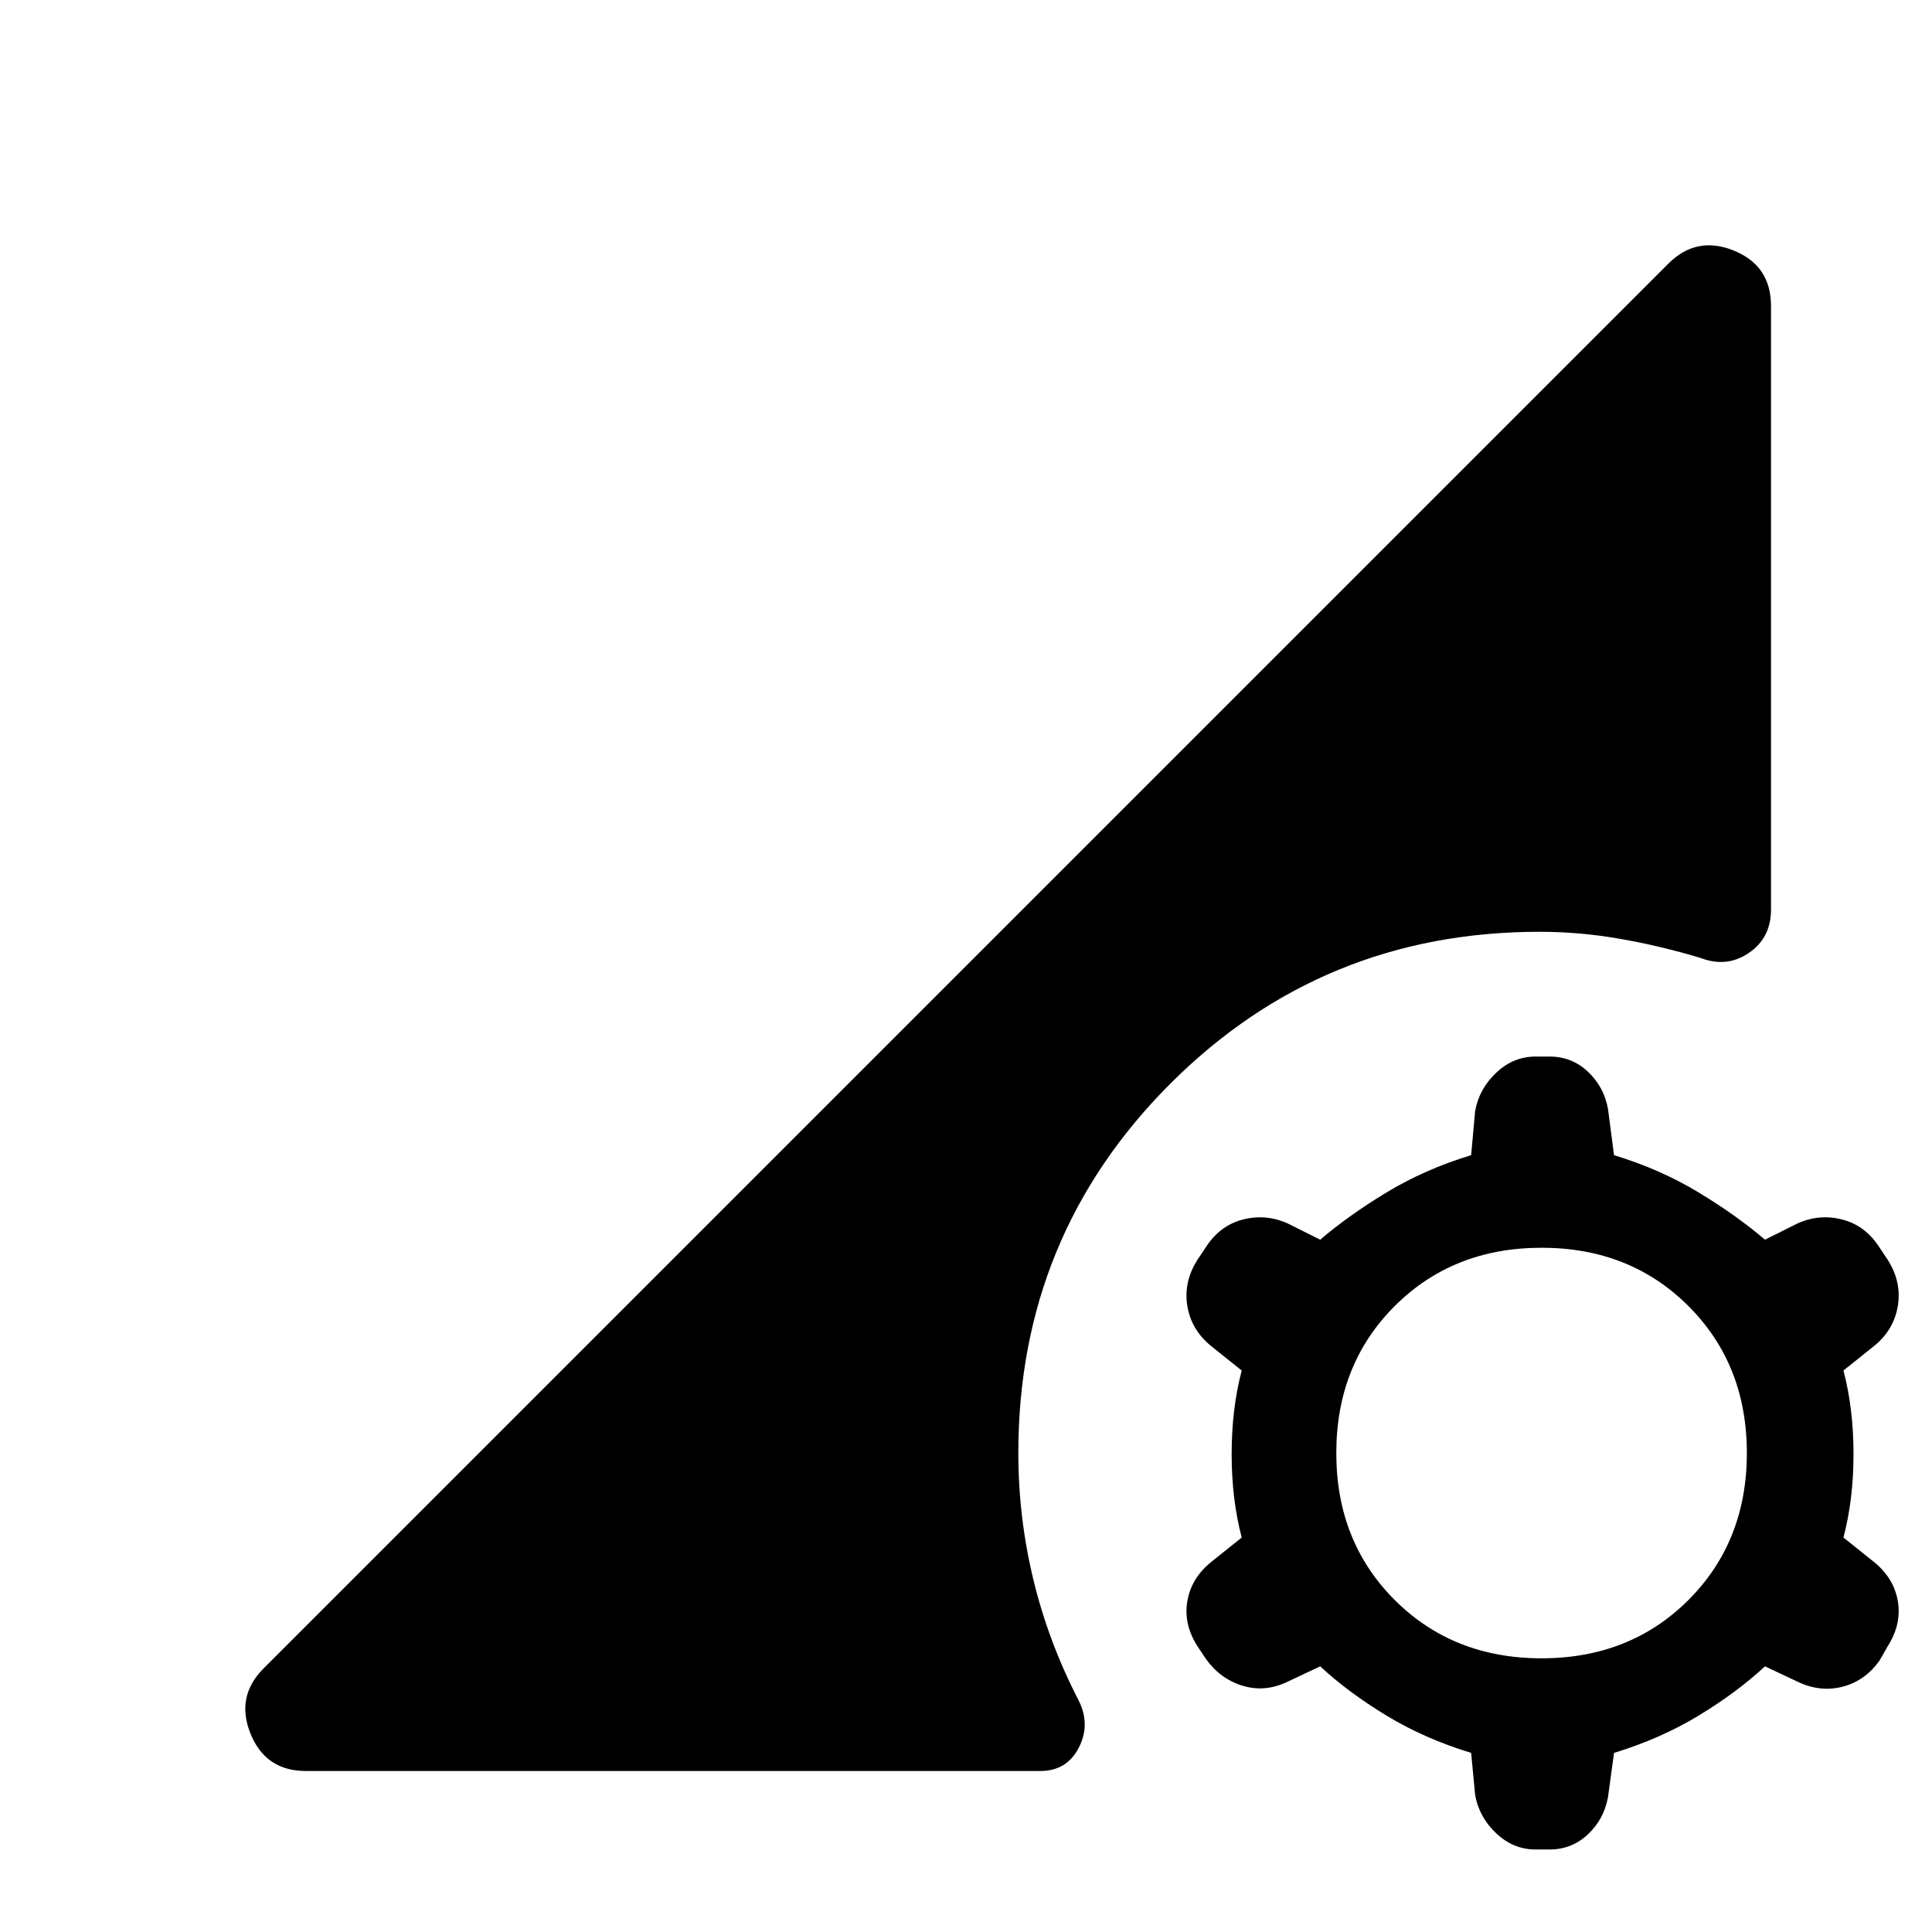
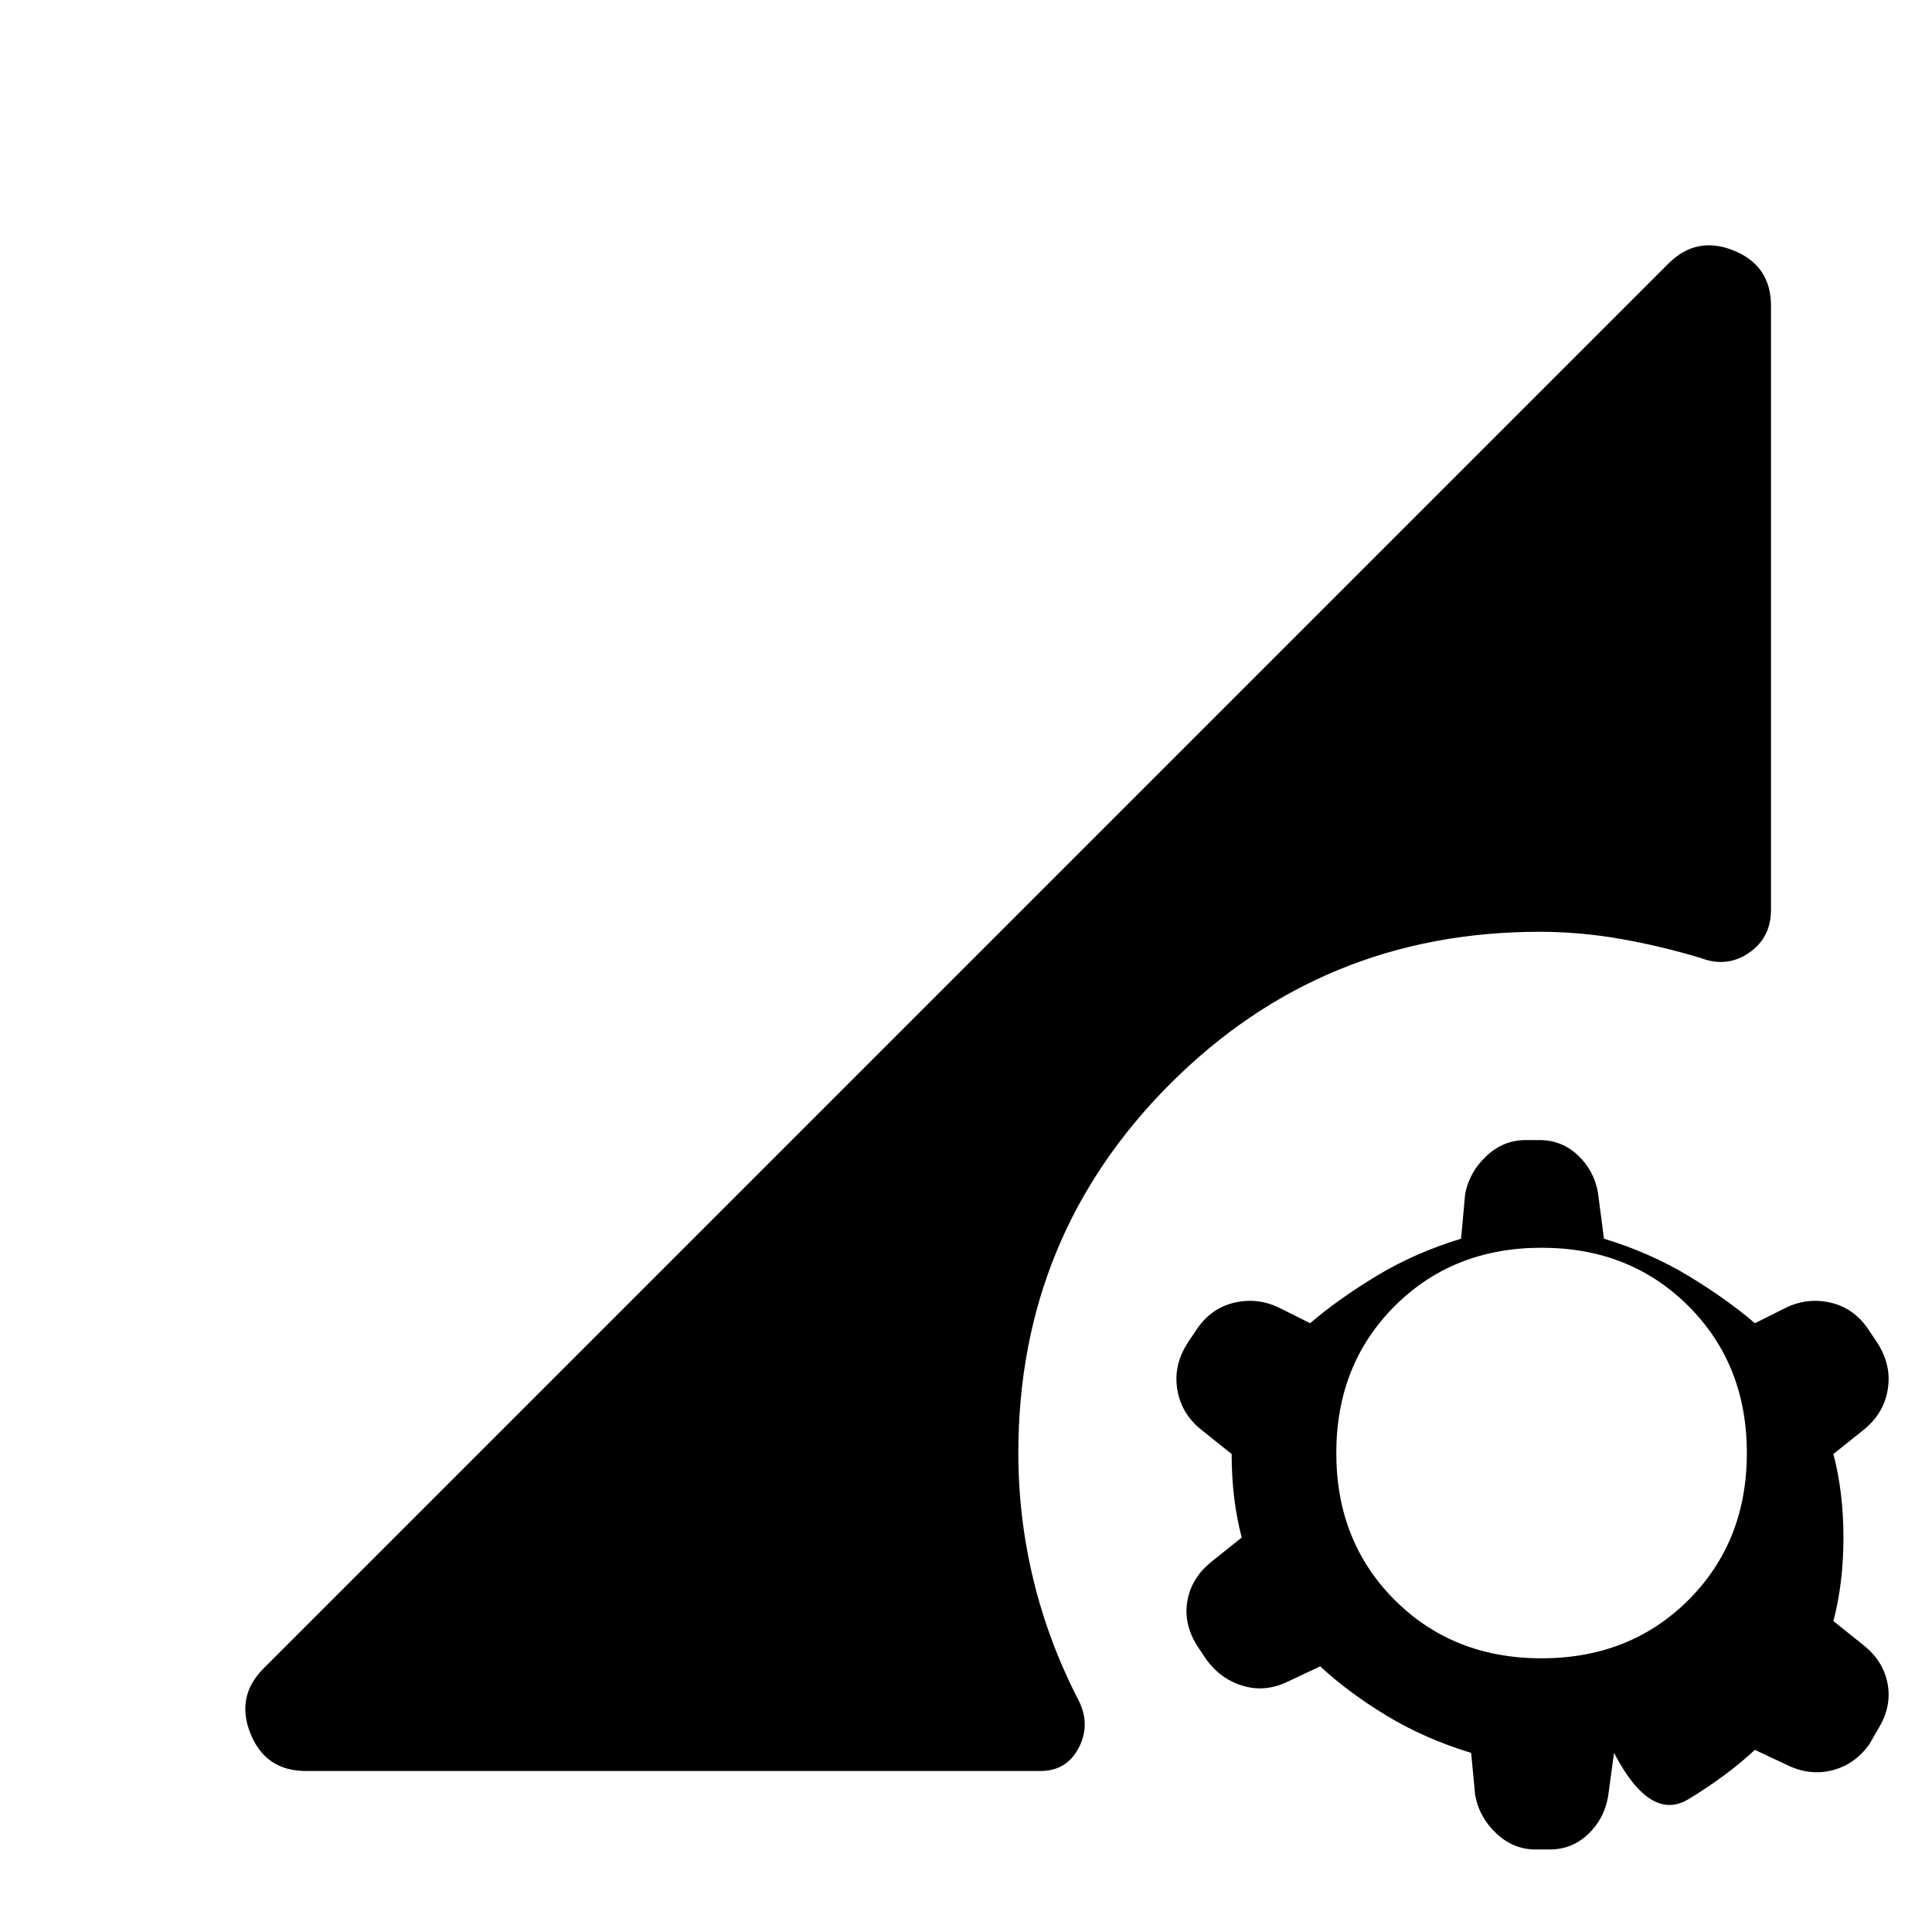
<svg xmlns="http://www.w3.org/2000/svg" width="48" height="48" viewBox="0 -960 960 960">
-   <path d="M763-41q-11 0-19.5-8T733-68l-2-21q-23-7-42-18.5T656-132l-17 8q-11 5-22 1.5T599-136l-4-6q-7-11-5-22.5t12-19.5l15-12q-5-19-5-41.5t5-41.5l-15-12q-10-8-12-20t5-23l4-6q7-11 18.5-14t22.5 2l16 8q14-12 33-23.5t42-18.5l2-22q2-11 10.5-19t19.5-8h7q11 0 19 7.5t10 18.5l3 23q23 7 42 18.5t33 23.5l16-8q11-5 22.5-2t18.5 14l4 6q7 11 5 23t-12 20l-15 12q5 19 5 41.5t-5 41.5l15 12q10 8 12 19.5t-5 22.5l-4 7q-7 10-18 13t-22-2l-17-8q-14 13-33 24.5T802-89l-3 22q-2 11-10 18.5T770-41h-7Zm3-95q44 0 73-29t29-73q0-44-29-73t-73-29q-44 0-73 29t-29 73q0 44 29 73t73 29ZM152-80q-20 0-27.5-18.5T131-131l698-698q14-14 32.5-6.5T880-808v300q0 14-11 21.5t-24 2.5q-20-6-40-9.5t-40-3.5q-108 0-183.5 75.5T506-238q0 32 7.5 63t22.5 60q6 12 0 23.5T517-80H152Z" />
+   <path d="M763-41q-11 0-19.5-8T733-68l-2-21q-23-7-42-18.5T656-132l-17 8q-11 5-22 1.5T599-136l-4-6q-7-11-5-22.5t12-19.5l15-12q-5-19-5-41.5l-15-12q-10-8-12-20t5-23l4-6q7-11 18.5-14t22.5 2l16 8q14-12 33-23.5t42-18.5l2-22q2-11 10.5-19t19.5-8h7q11 0 19 7.5t10 18.5l3 23q23 7 42 18.5t33 23.5l16-8q11-5 22.5-2t18.5 14l4 6q7 11 5 23t-12 20l-15 12q5 19 5 41.5t-5 41.5l15 12q10 8 12 19.5t-5 22.5l-4 7q-7 10-18 13t-22-2l-17-8q-14 13-33 24.5T802-89l-3 22q-2 11-10 18.5T770-41h-7Zm3-95q44 0 73-29t29-73q0-44-29-73t-73-29q-44 0-73 29t-29 73q0 44 29 73t73 29ZM152-80q-20 0-27.5-18.5T131-131l698-698q14-14 32.5-6.5T880-808v300q0 14-11 21.5t-24 2.5q-20-6-40-9.5t-40-3.5q-108 0-183.5 75.5T506-238q0 32 7.5 63t22.5 60q6 12 0 23.5T517-80H152Z" />
</svg>